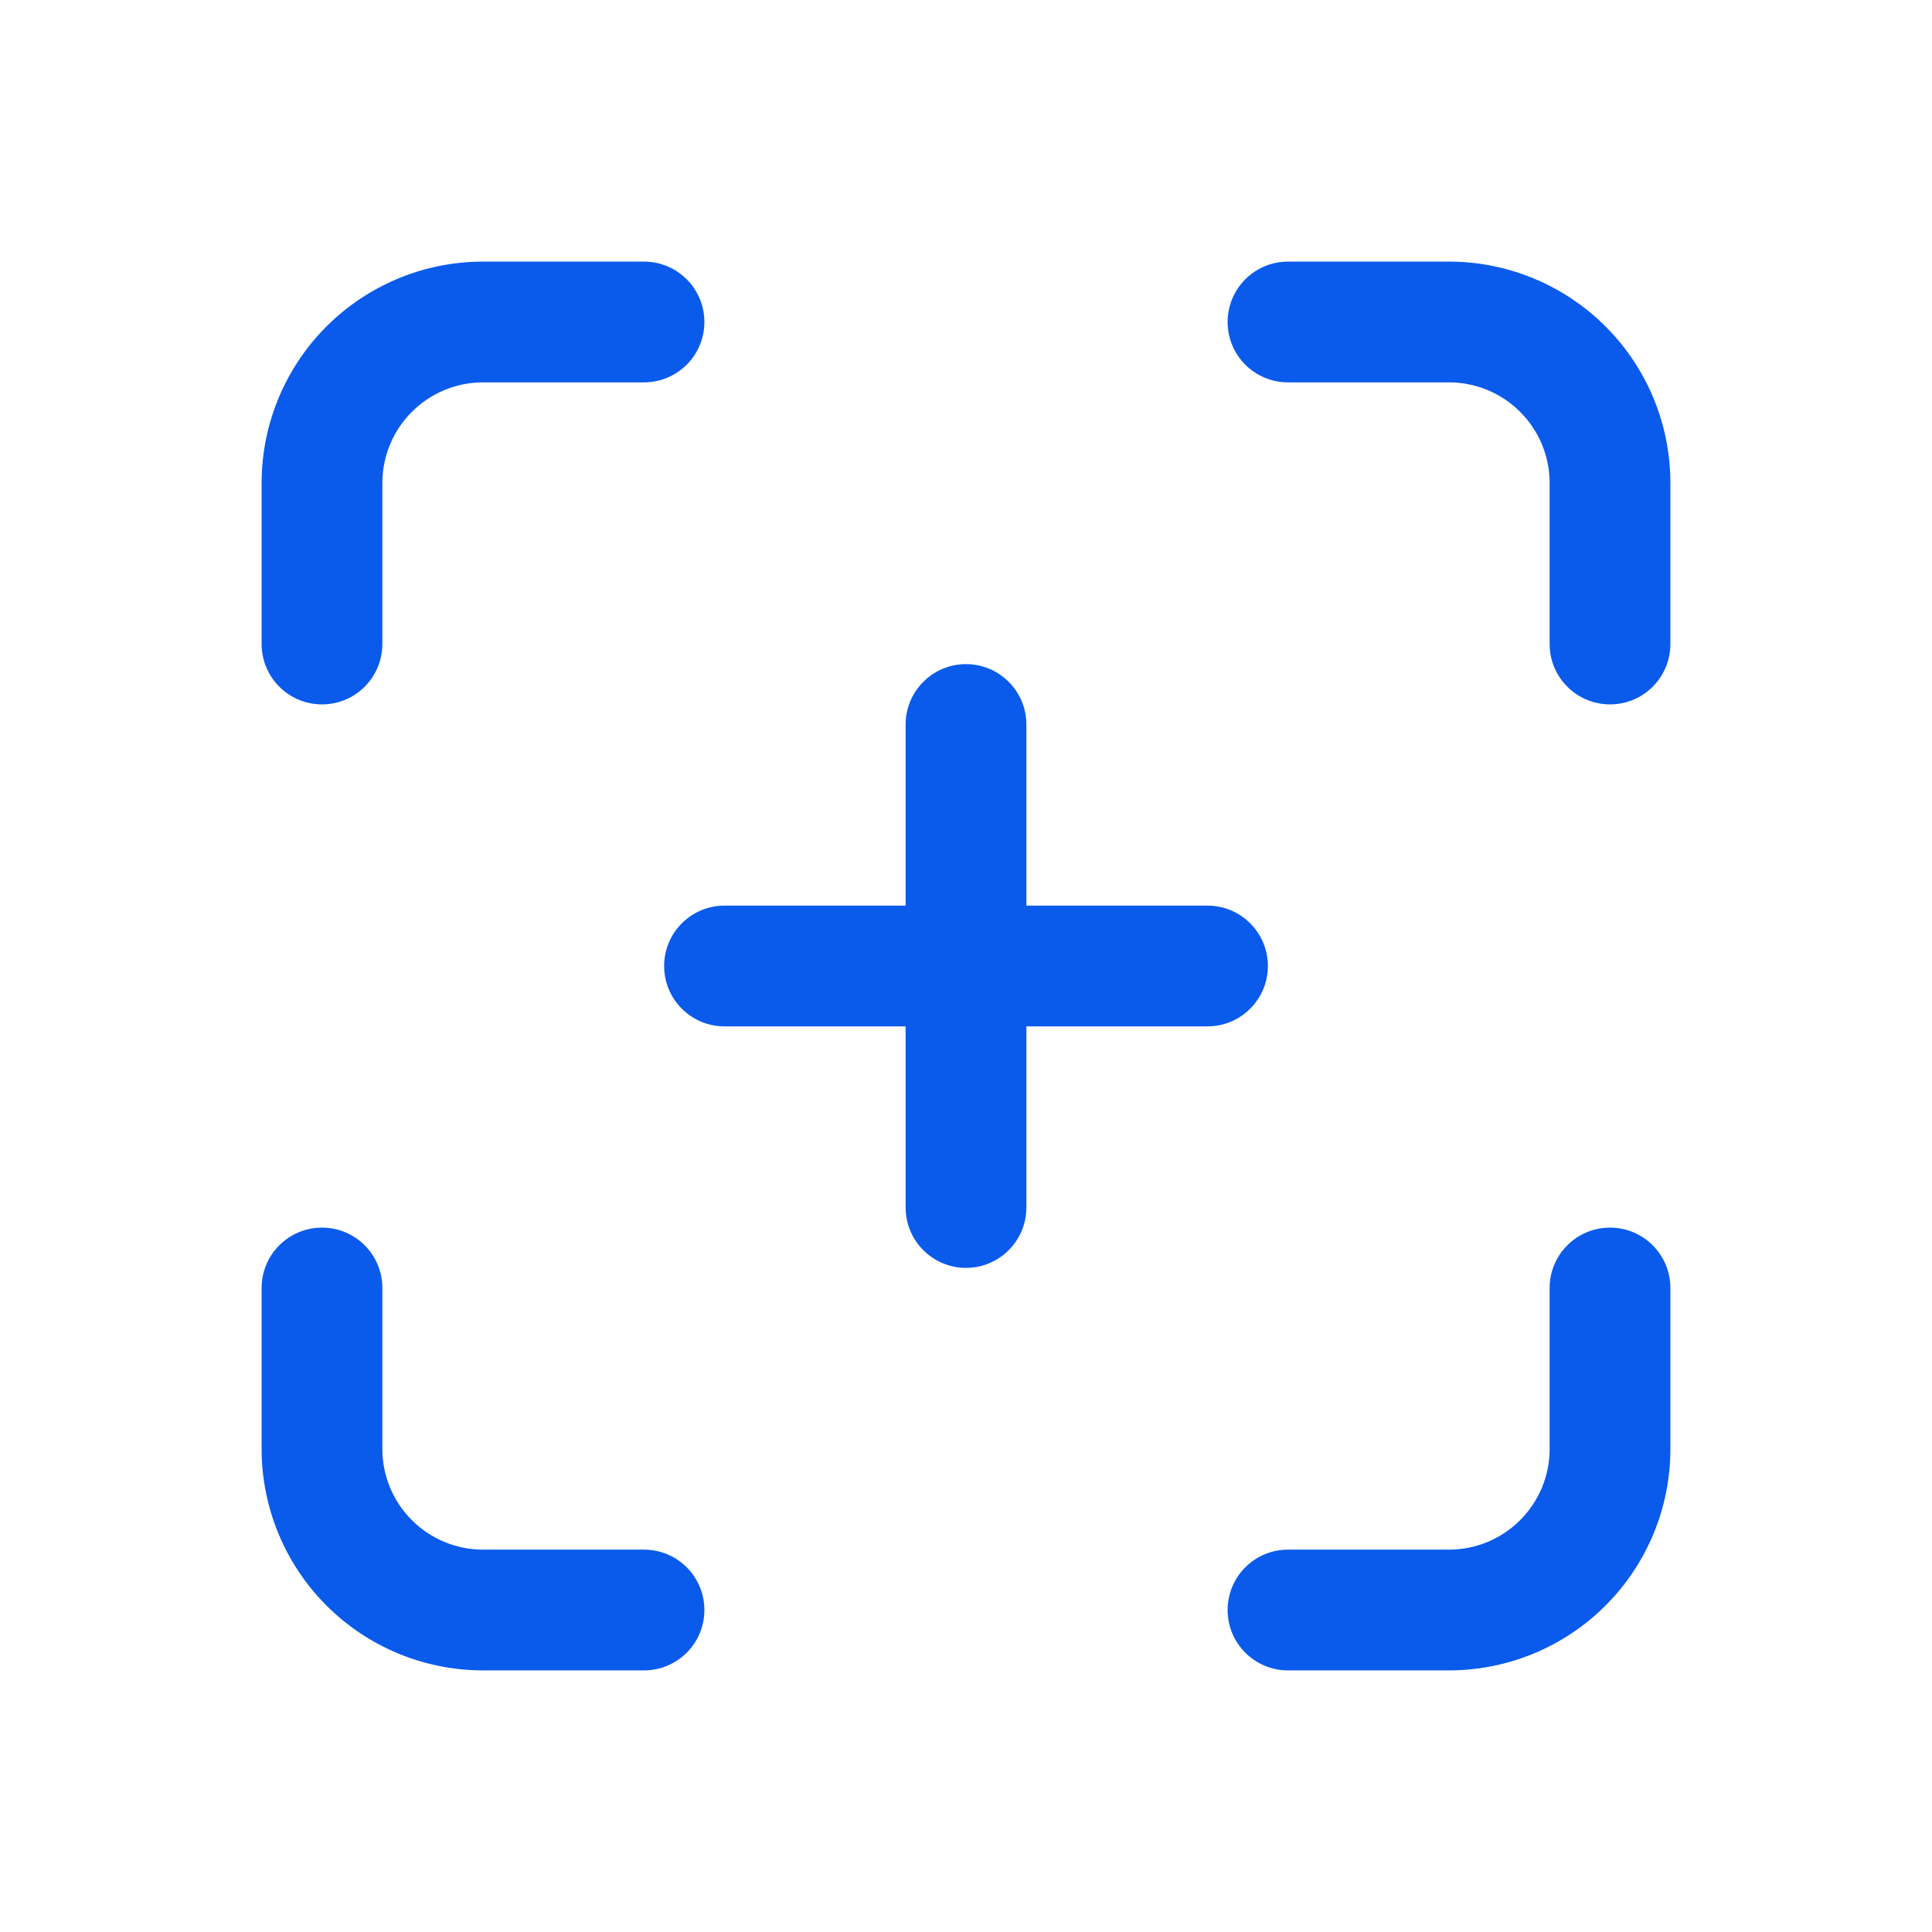
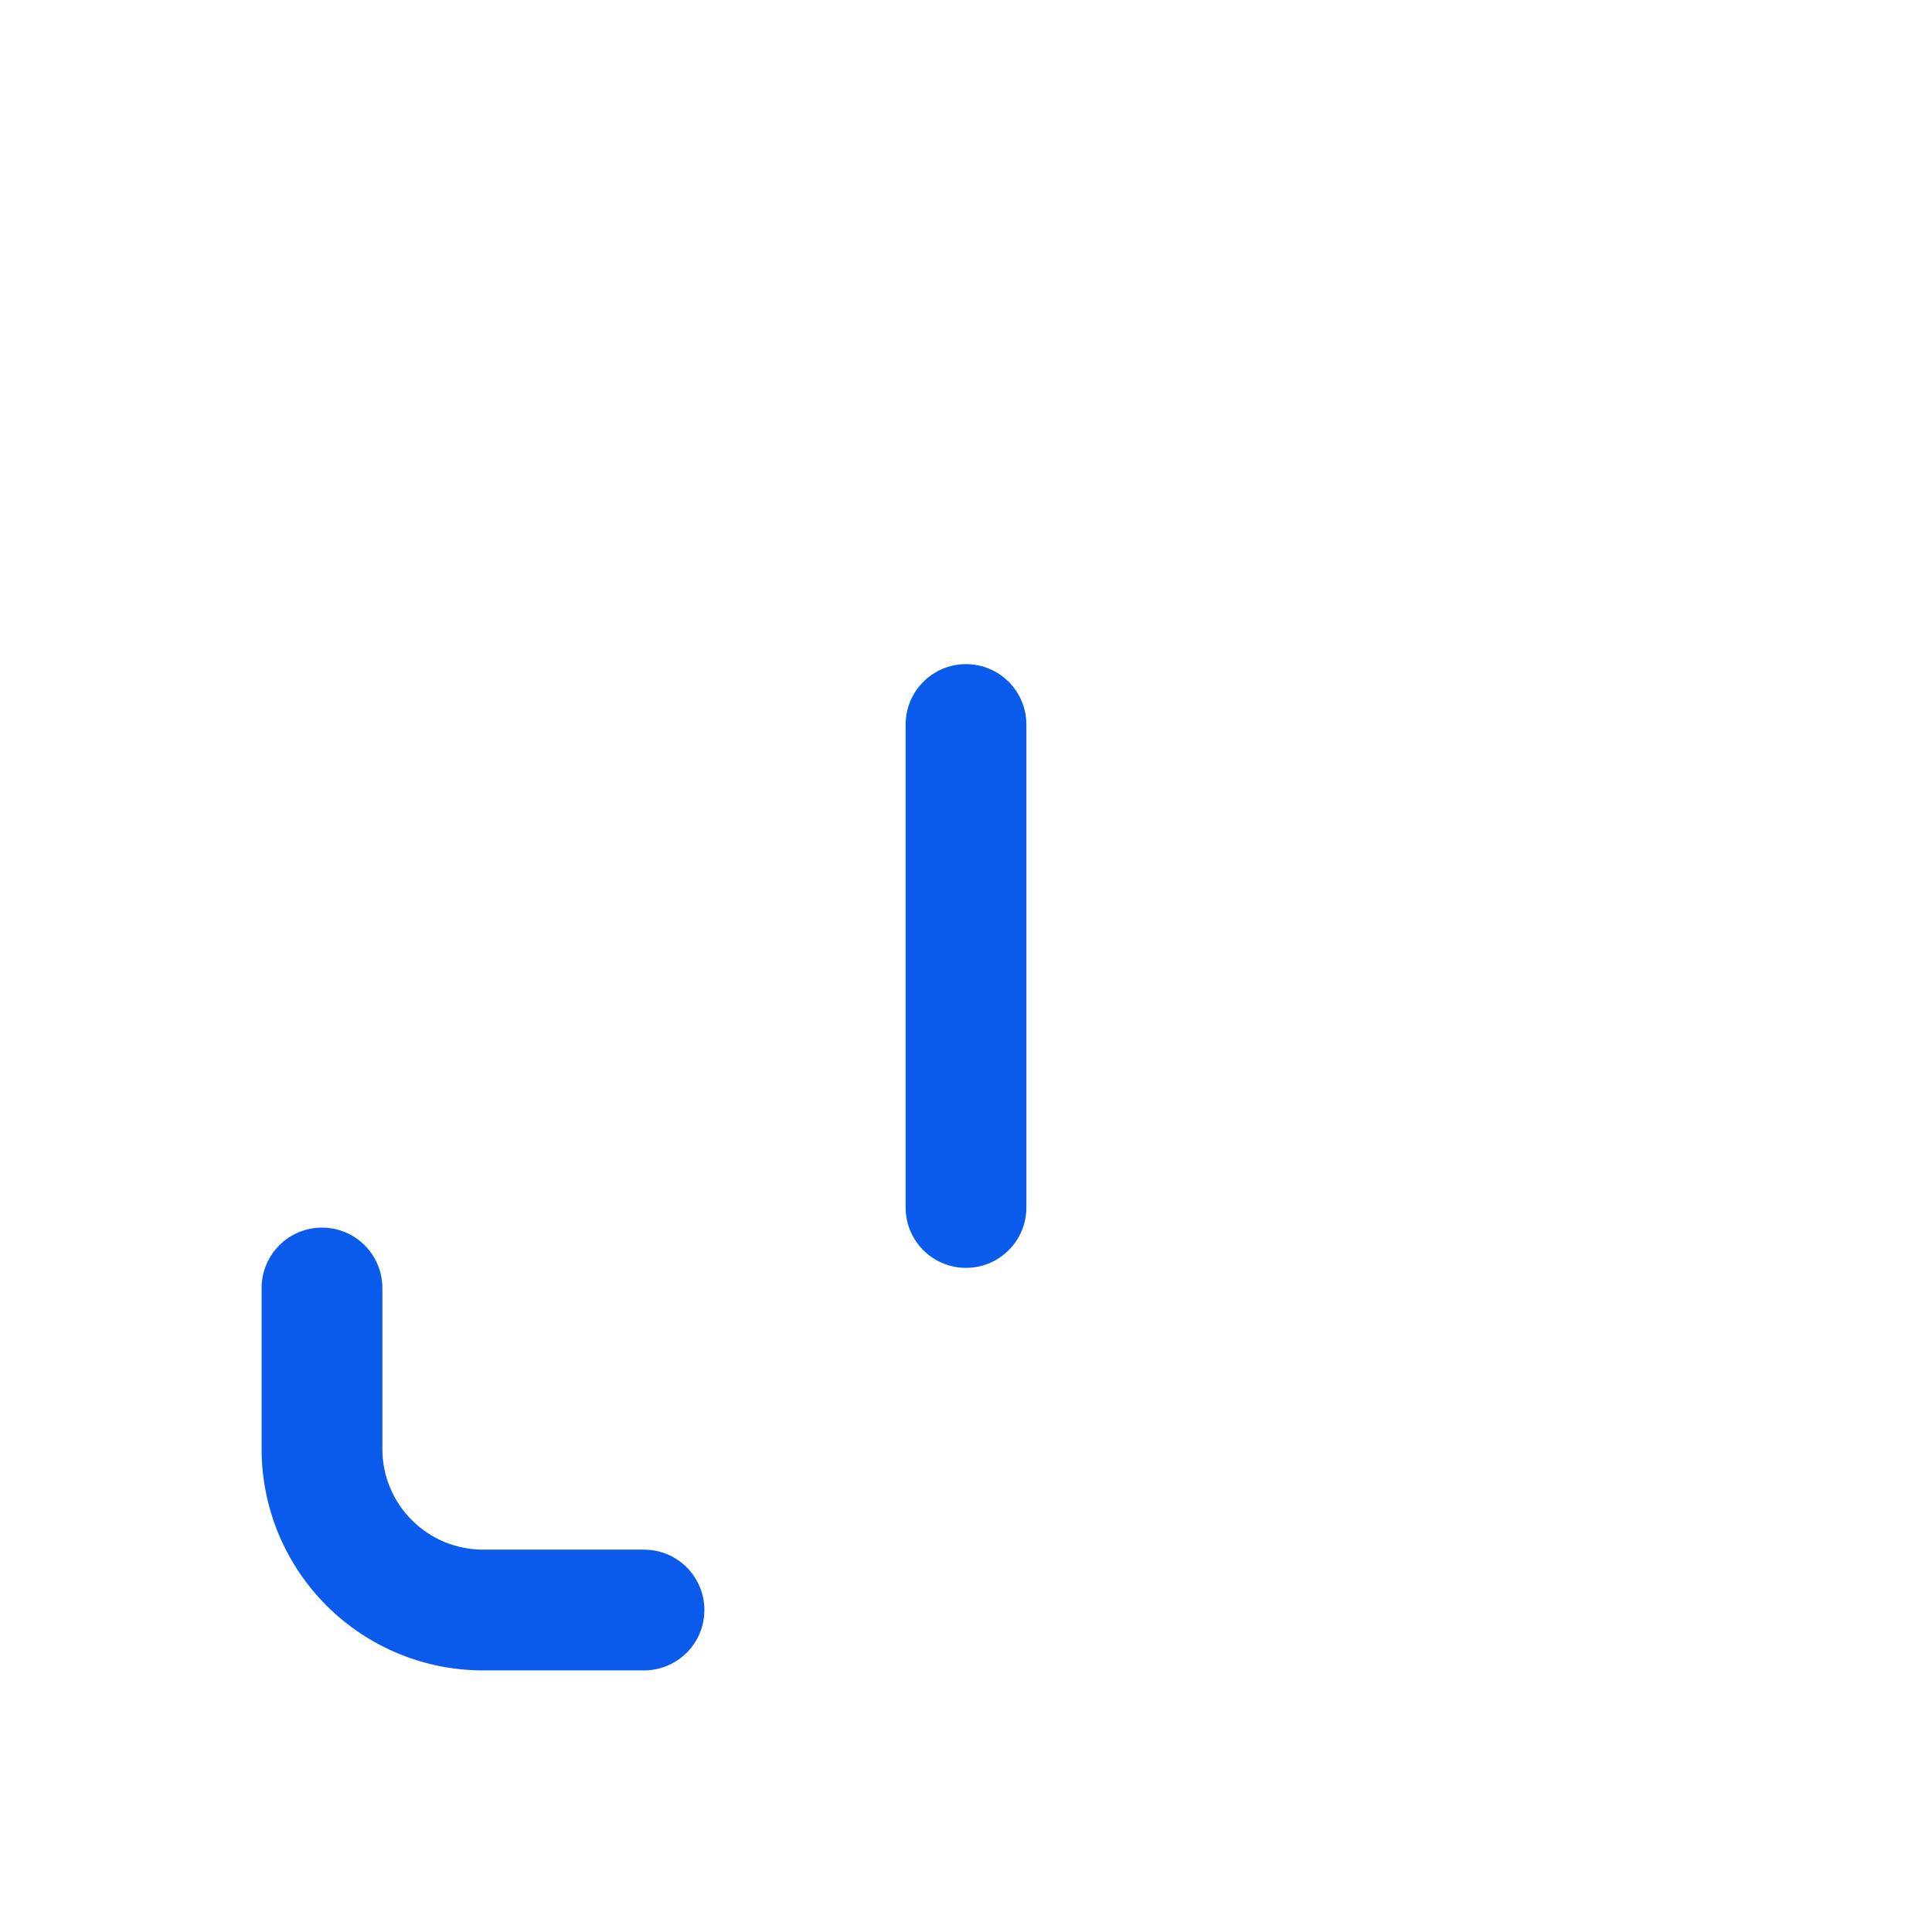
<svg xmlns="http://www.w3.org/2000/svg" width="44" height="44" viewBox="0 0 44 44" fill="none">
-   <path fill-rule="evenodd" clip-rule="evenodd" d="M11 8.708C10.392 8.708 9.809 8.95 9.38 9.38C8.95 9.809 8.708 10.392 8.708 11V14.667C8.708 15.426 8.093 16.042 7.333 16.042C6.574 16.042 5.958 15.426 5.958 14.667V11C5.958 9.663 6.49 8.38 7.435 7.435C8.381 6.489 9.663 5.958 11 5.958H14.667C15.426 5.958 16.042 6.574 16.042 7.333C16.042 8.093 15.426 8.708 14.667 8.708H11Z" fill="#0A5BEB" />
  <path fill-rule="evenodd" clip-rule="evenodd" d="M7.333 27.958C8.093 27.958 8.708 28.574 8.708 29.333V33C8.708 33.608 8.95 34.191 9.38 34.62C9.809 35.05 10.392 35.292 11 35.292H14.667C15.426 35.292 16.042 35.907 16.042 36.667C16.042 37.426 15.426 38.042 14.667 38.042H11C9.663 38.042 8.381 37.511 7.435 36.565C6.49 35.62 5.958 34.337 5.958 33V29.333C5.958 28.574 6.574 27.958 7.333 27.958Z" fill="#0A5BEB" />
-   <path fill-rule="evenodd" clip-rule="evenodd" d="M27.958 7.333C27.958 6.574 28.574 5.958 29.333 5.958H33C34.337 5.958 35.62 6.489 36.565 7.435C37.511 8.38 38.042 9.663 38.042 11V14.667C38.042 15.426 37.426 16.042 36.667 16.042C35.907 16.042 35.292 15.426 35.292 14.667V11C35.292 10.392 35.05 9.809 34.62 9.38C34.191 8.95 33.608 8.708 33 8.708H29.333C28.574 8.708 27.958 8.093 27.958 7.333Z" fill="#0A5BEB" />
-   <path fill-rule="evenodd" clip-rule="evenodd" d="M36.667 27.958C37.426 27.958 38.042 28.574 38.042 29.333V33C38.042 34.337 37.511 35.62 36.565 36.565C35.62 37.511 34.337 38.042 33 38.042H29.333C28.574 38.042 27.958 37.426 27.958 36.667C27.958 35.907 28.574 35.292 29.333 35.292H33C33.608 35.292 34.191 35.05 34.62 34.62C35.05 34.191 35.292 33.608 35.292 33V29.333C35.292 28.574 35.907 27.958 36.667 27.958Z" fill="#0A5BEB" />
-   <path fill-rule="evenodd" clip-rule="evenodd" d="M15.125 22C15.125 21.241 15.741 20.625 16.5 20.625H27.5C28.259 20.625 28.875 21.241 28.875 22C28.875 22.759 28.259 23.375 27.5 23.375H16.5C15.741 23.375 15.125 22.759 15.125 22Z" fill="#0A5BEB" />
  <path fill-rule="evenodd" clip-rule="evenodd" d="M22 15.125C22.759 15.125 23.375 15.741 23.375 16.5V27.5C23.375 28.259 22.759 28.875 22 28.875C21.241 28.875 20.625 28.259 20.625 27.5V16.5C20.625 15.741 21.241 15.125 22 15.125Z" fill="#0A5BEB" />
</svg>